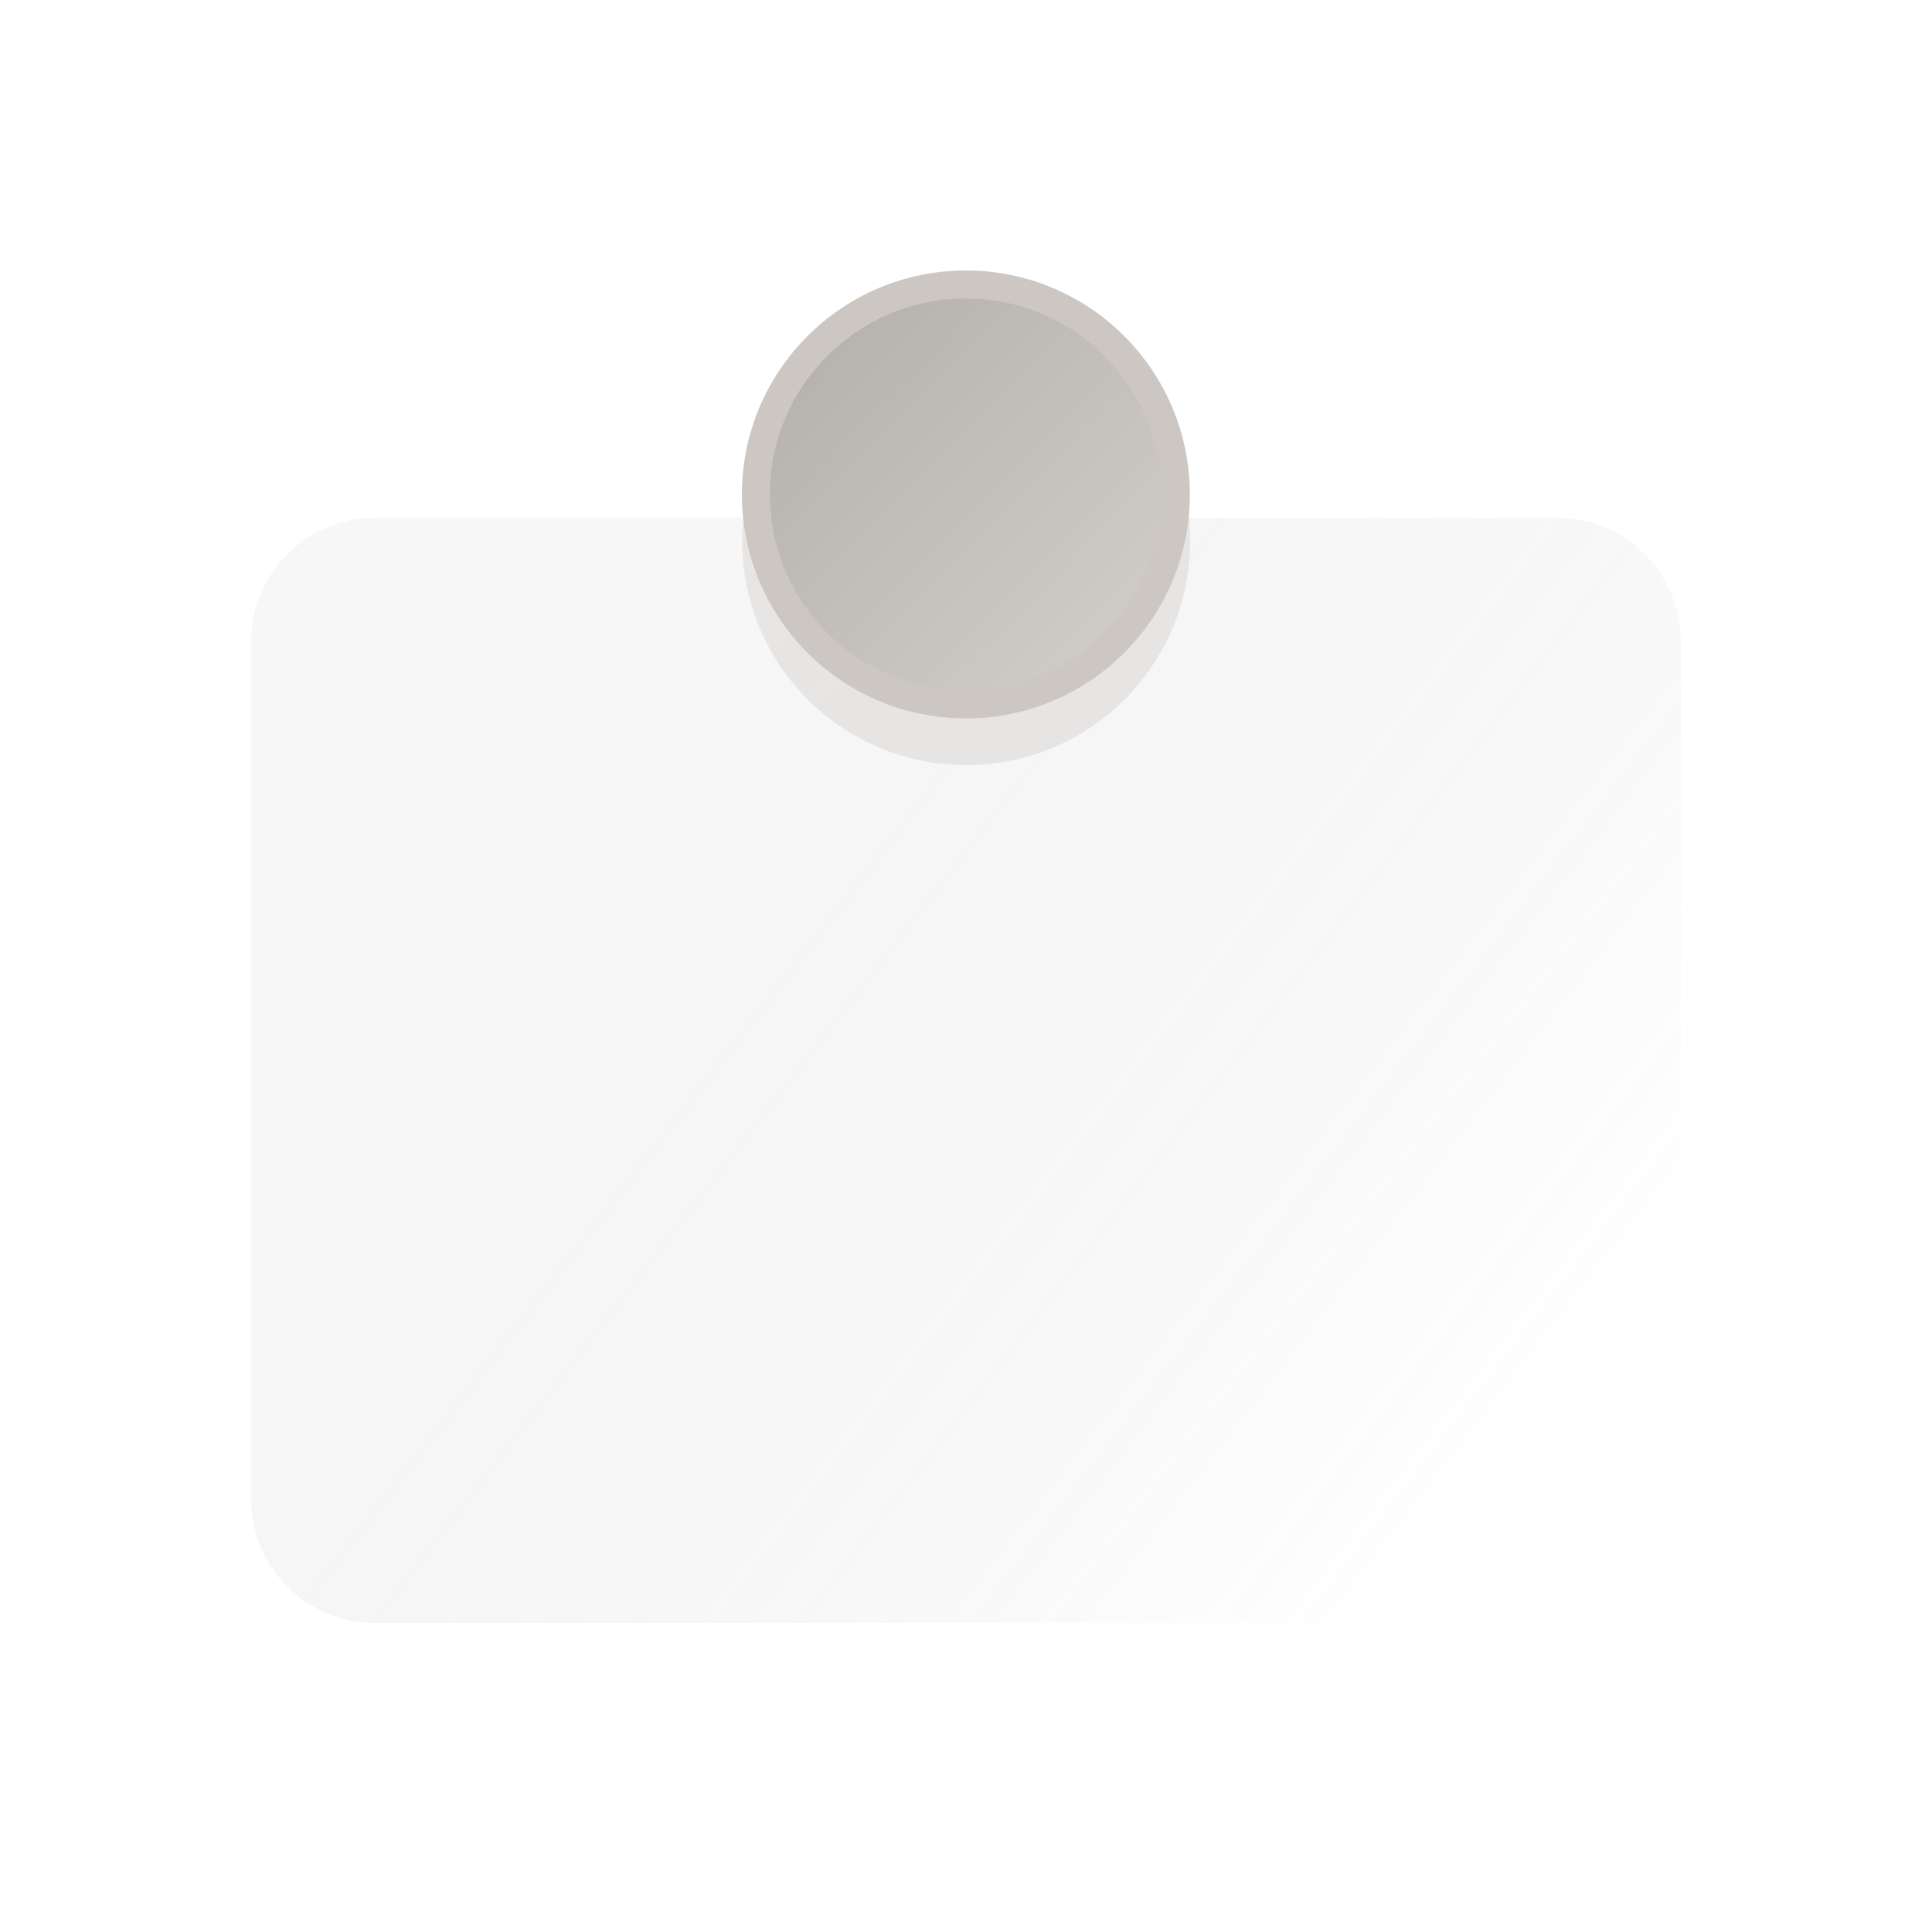
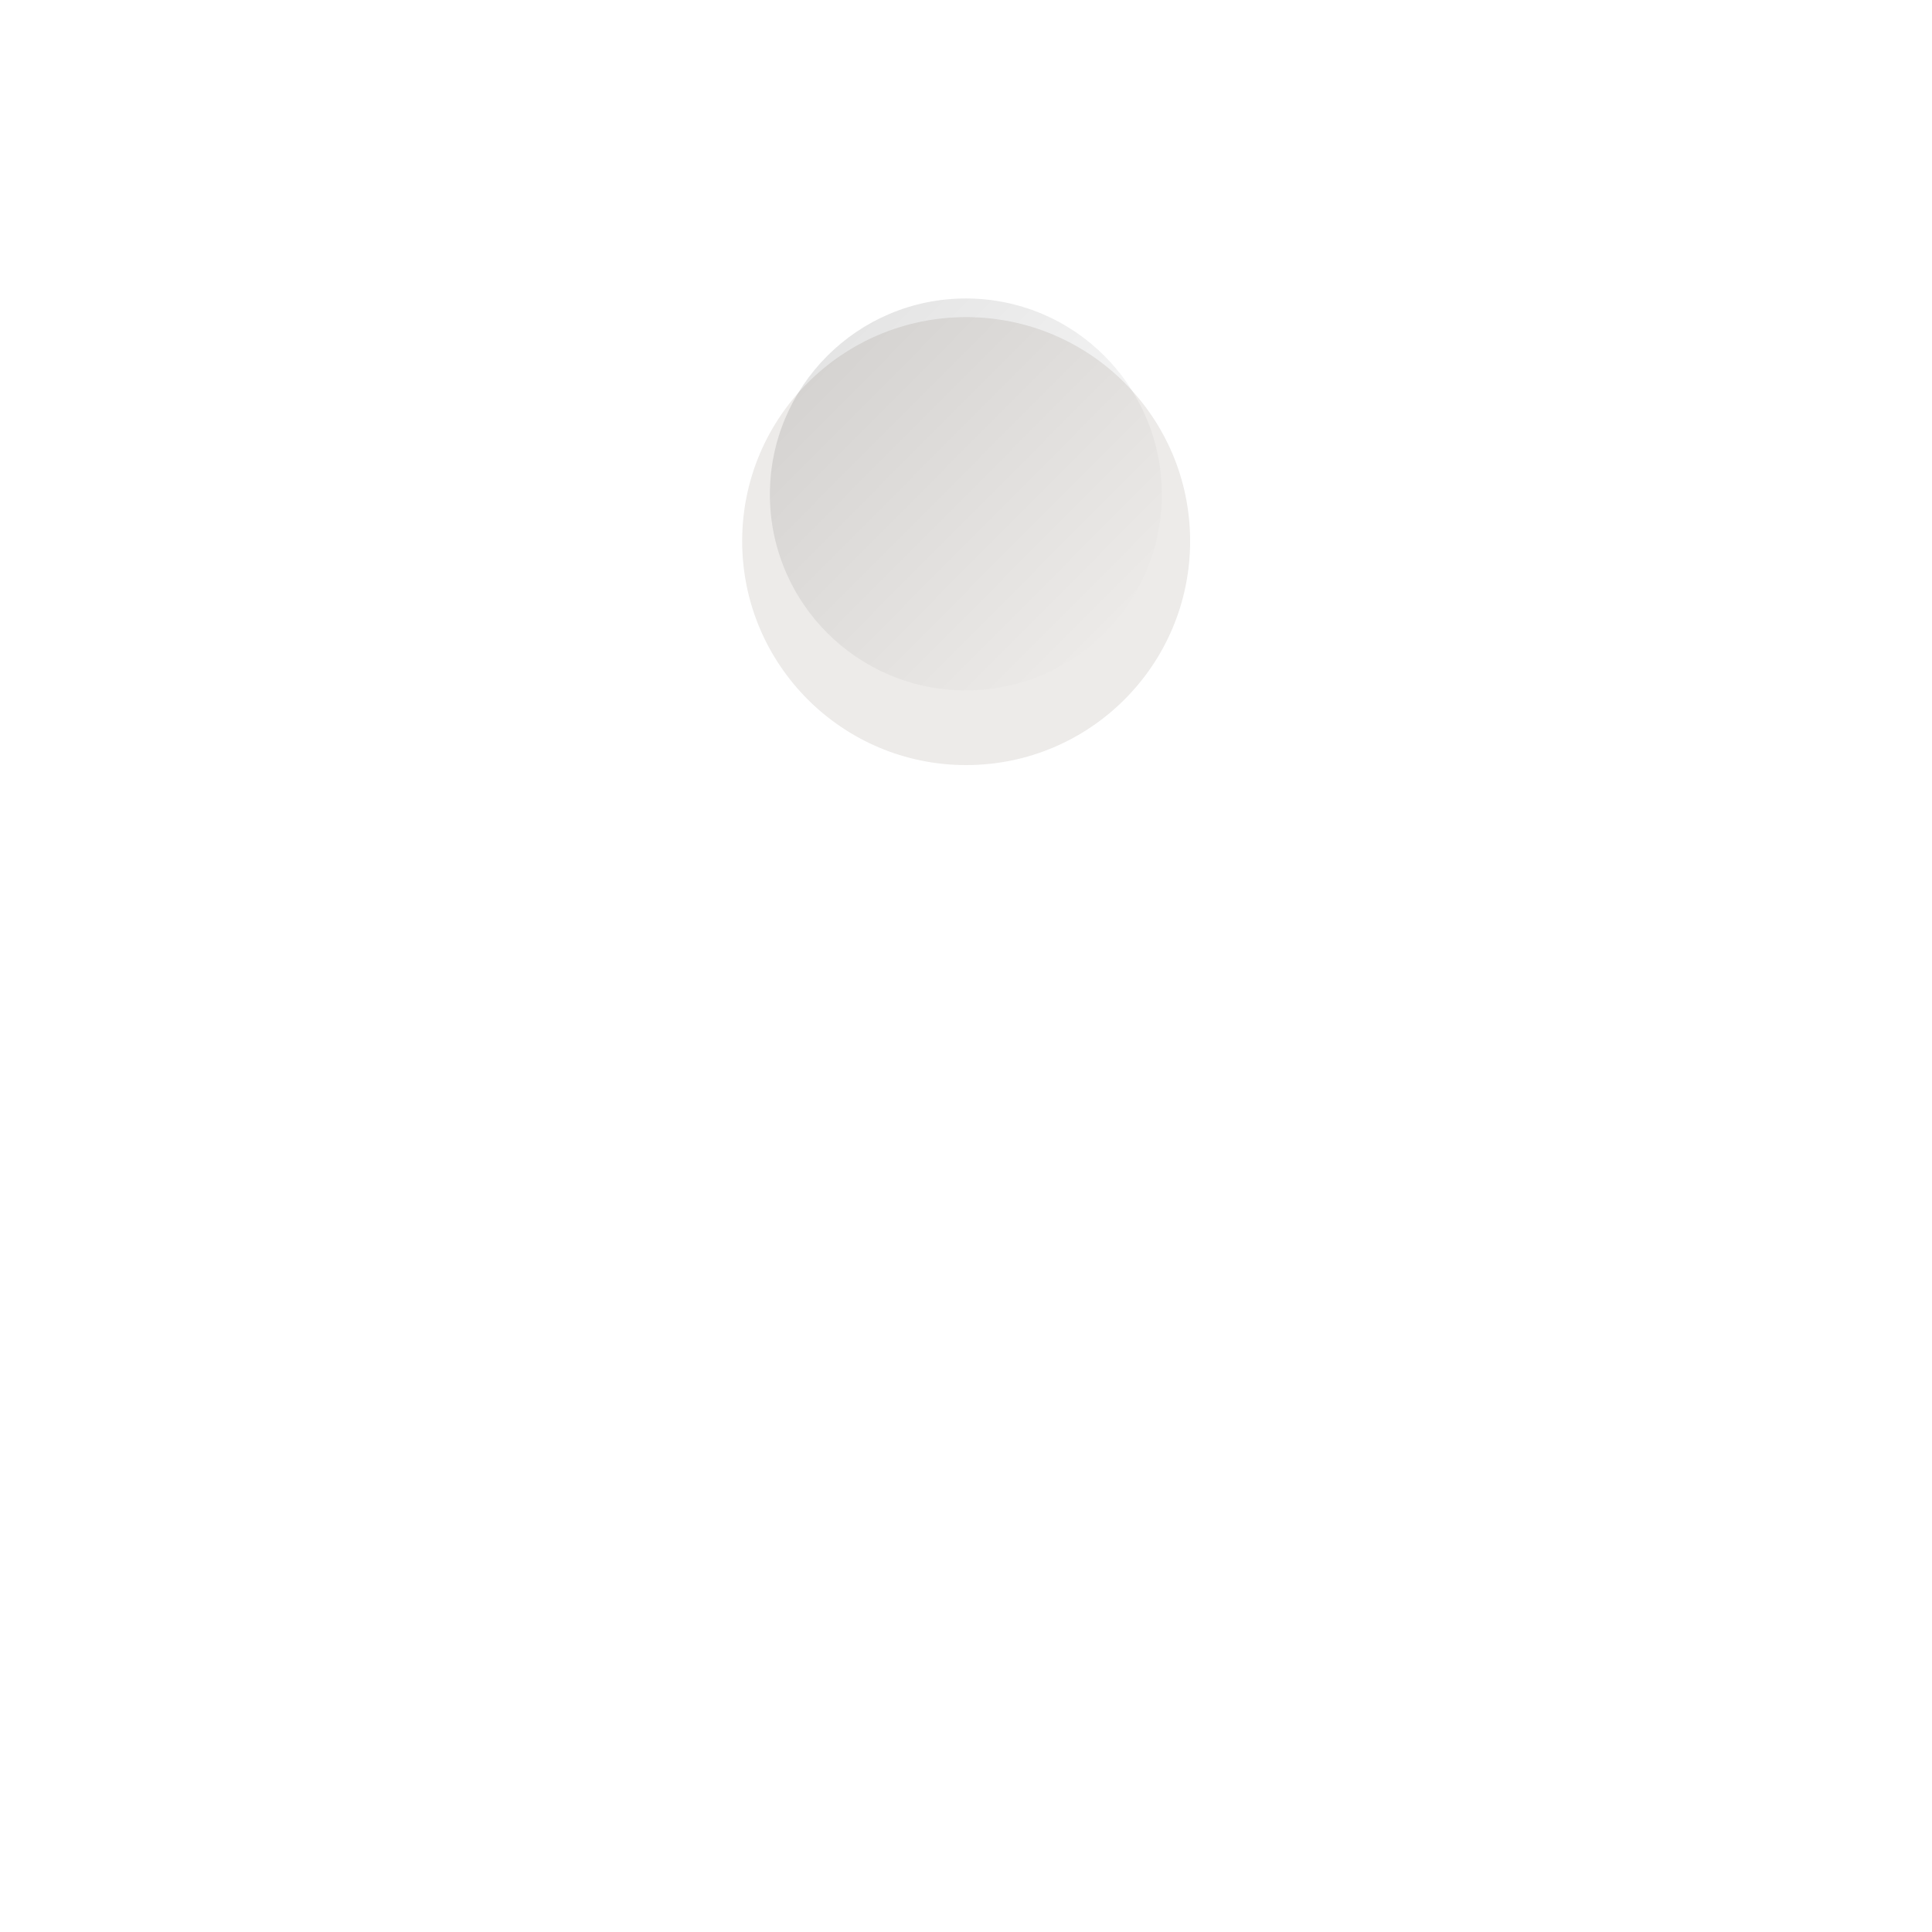
<svg xmlns="http://www.w3.org/2000/svg" fill="none" height="500" style="fill: none" viewBox="0 0 500 500" width="500">
  <g id="change1_1">
    <path d="M413 124H87C69.327 124 55 138.327 55 156V398C55 415.673 69.327 430 87 430H413C430.673 430 445 415.673 445 398V156C445 138.327 430.673 124 413 124Z" fill="#ffffff" />
  </g>
-   <path d="M403 134H97C79.327 134 65 148.327 65 166V388C65 405.673 79.327 420 97 420H403C420.673 420 435 405.673 435 388V166C435 148.327 420.673 134 403 134Z" fill="url(#a)" fill-opacity="0.1" />
  <g filter="url(#b)" id="change2_2" opacity="0.605">
    <path d="M250.038 198C282.05 198 308.001 172.049 308.001 140.038C308.001 108.026 282.05 82.075 250.038 82.075C218.027 82.075 192.076 108.026 192.076 140.038C192.076 172.049 218.027 198 250.038 198Z" fill="#ccc7c2" fill-opacity="0.6" />
  </g>
  <g id="change2_1">
-     <path d="M249.962 185.925C281.974 185.925 307.925 159.974 307.925 127.962C307.925 95.951 281.974 70 249.962 70C217.951 70 192 95.951 192 127.962C192 159.974 217.951 185.925 249.962 185.925Z" fill="#ccc7c2" />
-   </g>
+     </g>
  <path d="M249.963 178.679C277.973 178.679 300.68 155.972 300.68 127.962C300.68 99.952 277.973 77.245 249.963 77.245C221.953 77.245 199.246 99.952 199.246 127.962C199.246 155.972 221.953 178.679 249.963 178.679Z" fill="url(#c)" fill-opacity="0.1" />
  <defs>
    <linearGradient gradientUnits="userSpaceOnUse" id="a" x1="414.655" x2="167.957" y1="348.309" y2="158.47">
      <stop stop-color="#ffffff" />
      <stop offset="1" stop-opacity="0.299" />
    </linearGradient>
    <linearGradient gradientUnits="userSpaceOnUse" id="c" x1="295.102" x2="215.564" y1="170.291" y2="91.107">
      <stop stop-color="#ffffff" />
      <stop offset="1" />
    </linearGradient>
    <filter color-interpolation-filters="sRGB" filterUnits="userSpaceOnUse" height="175.925" id="b" width="175.924" x="162.076" y="52.075">
      <feFlood flood-opacity="0" result="BackgroundImageFix" />
      <feBlend in="SourceGraphic" in2="BackgroundImageFix" result="shape" />
      <feGaussianBlur result="effect1_foregroundBlur_21_415" stdDeviation="15" />
    </filter>
  </defs>
</svg>